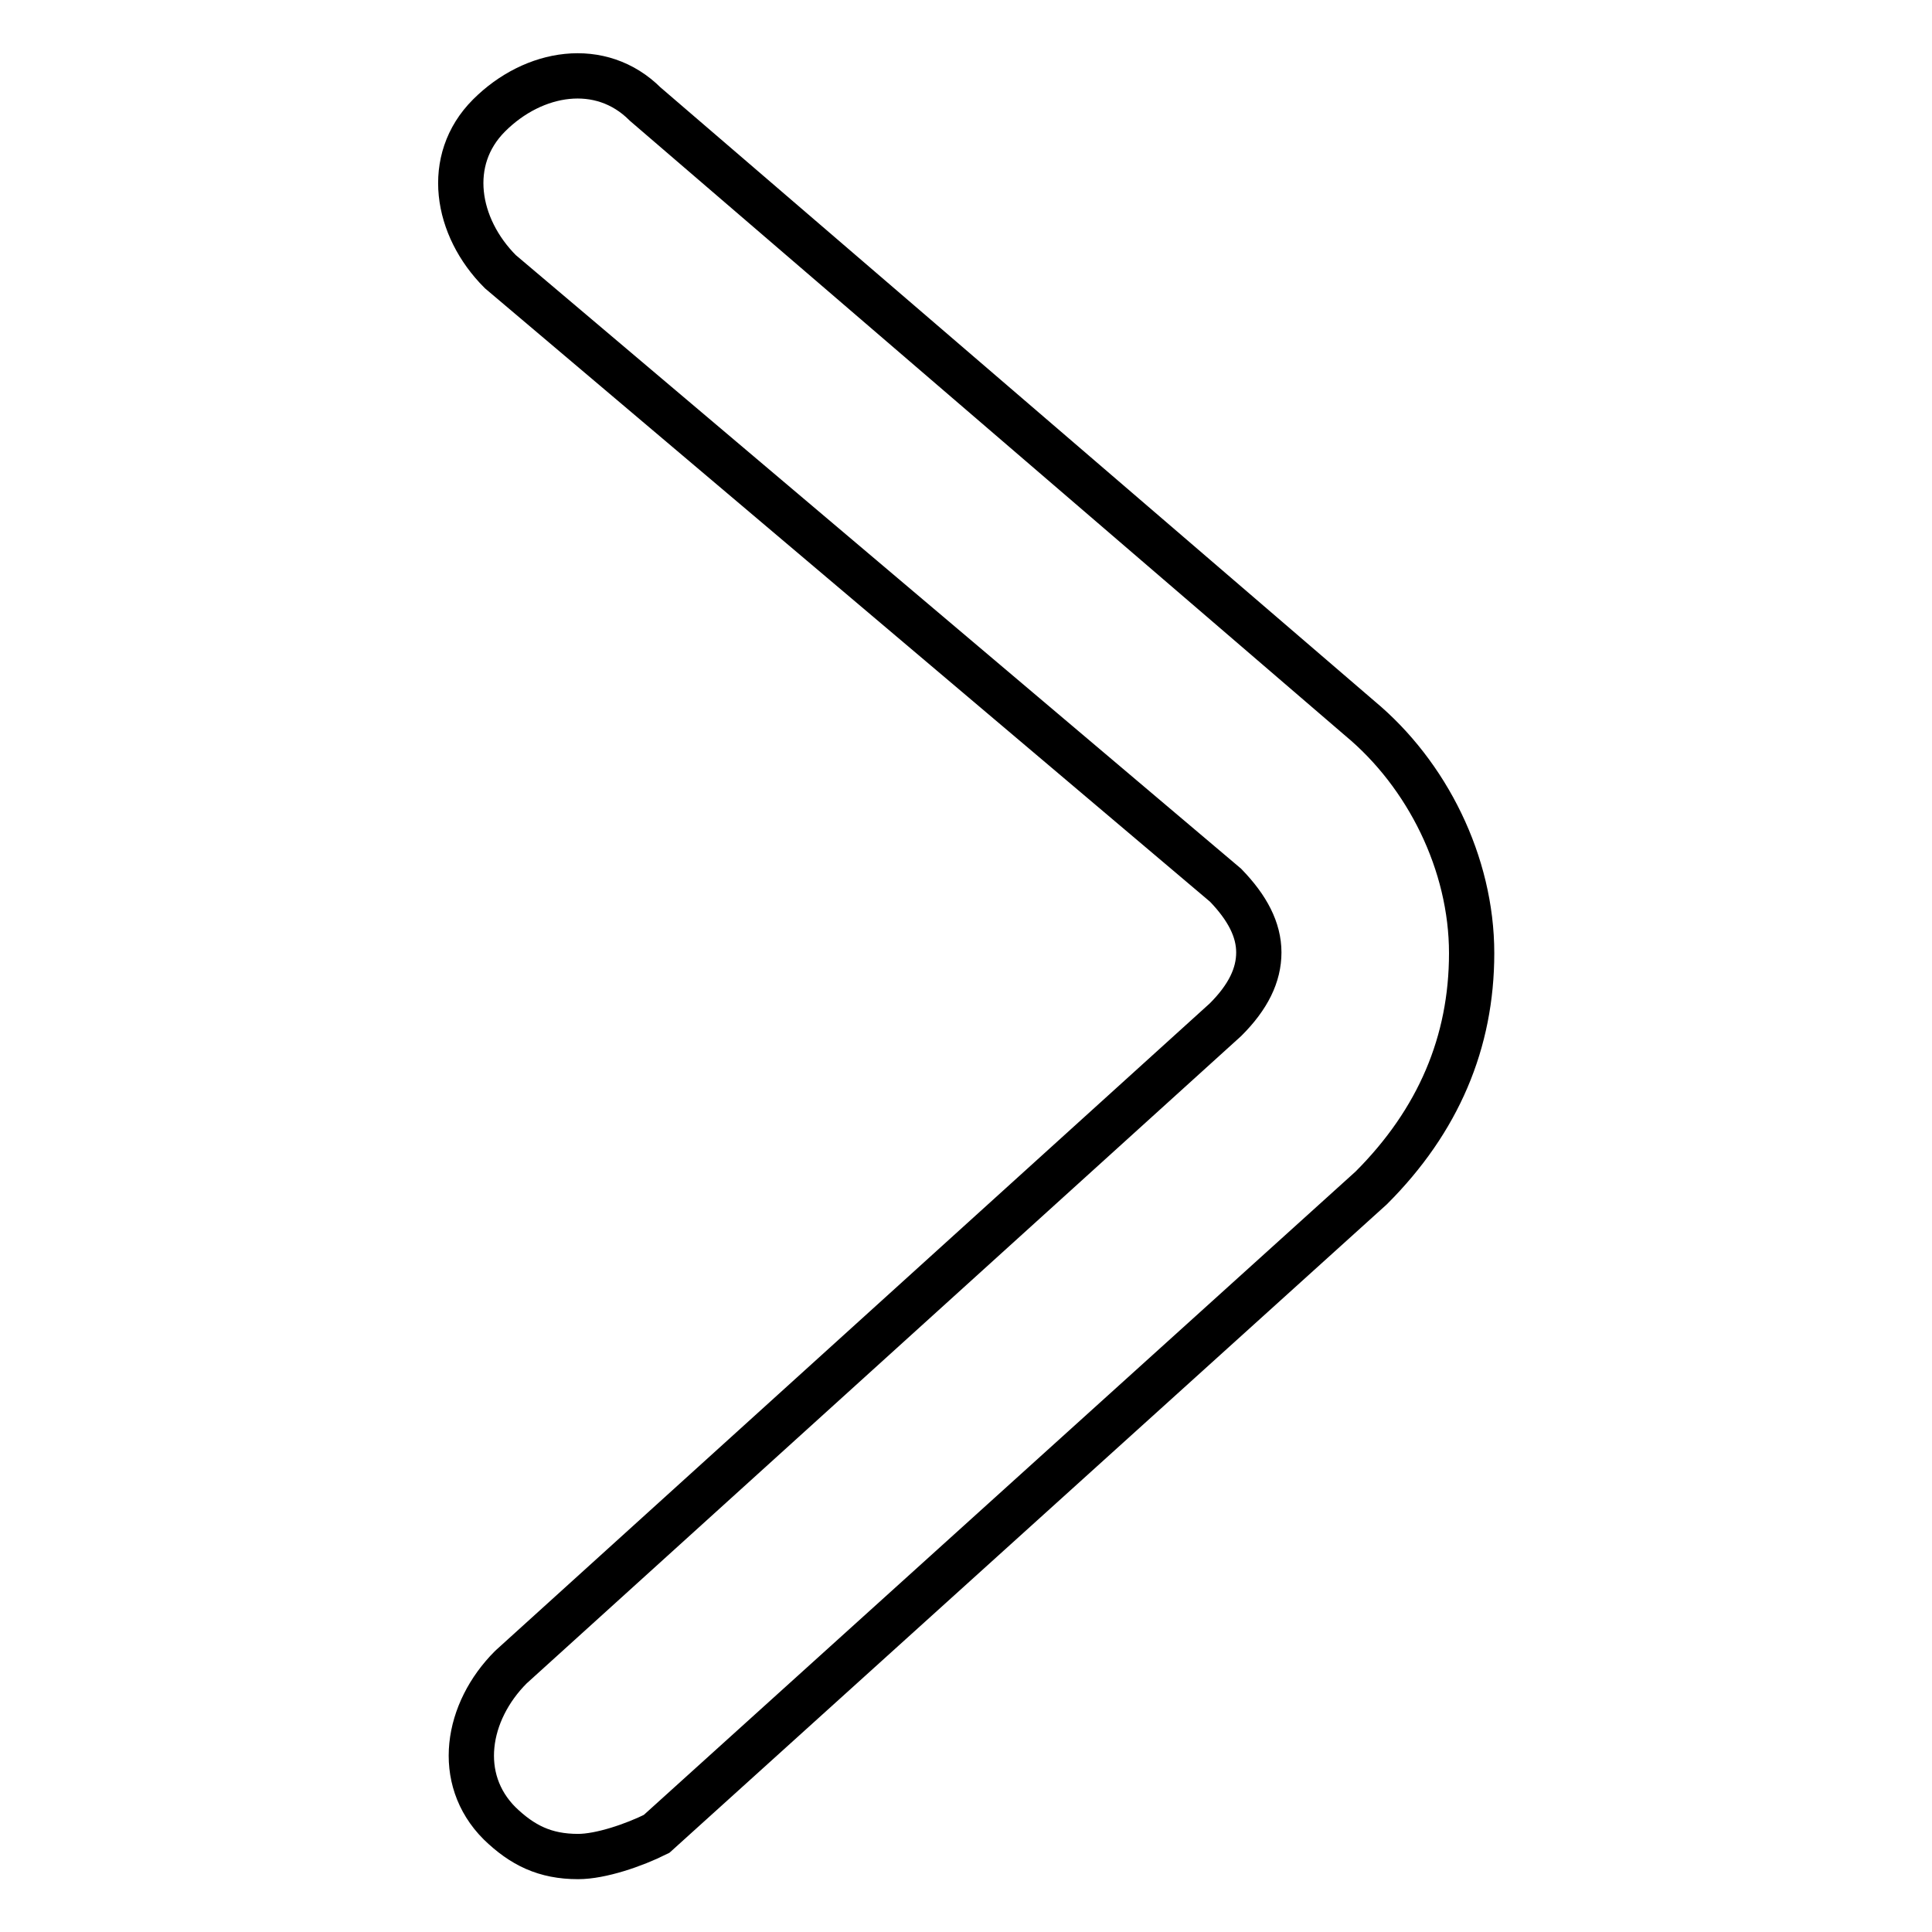
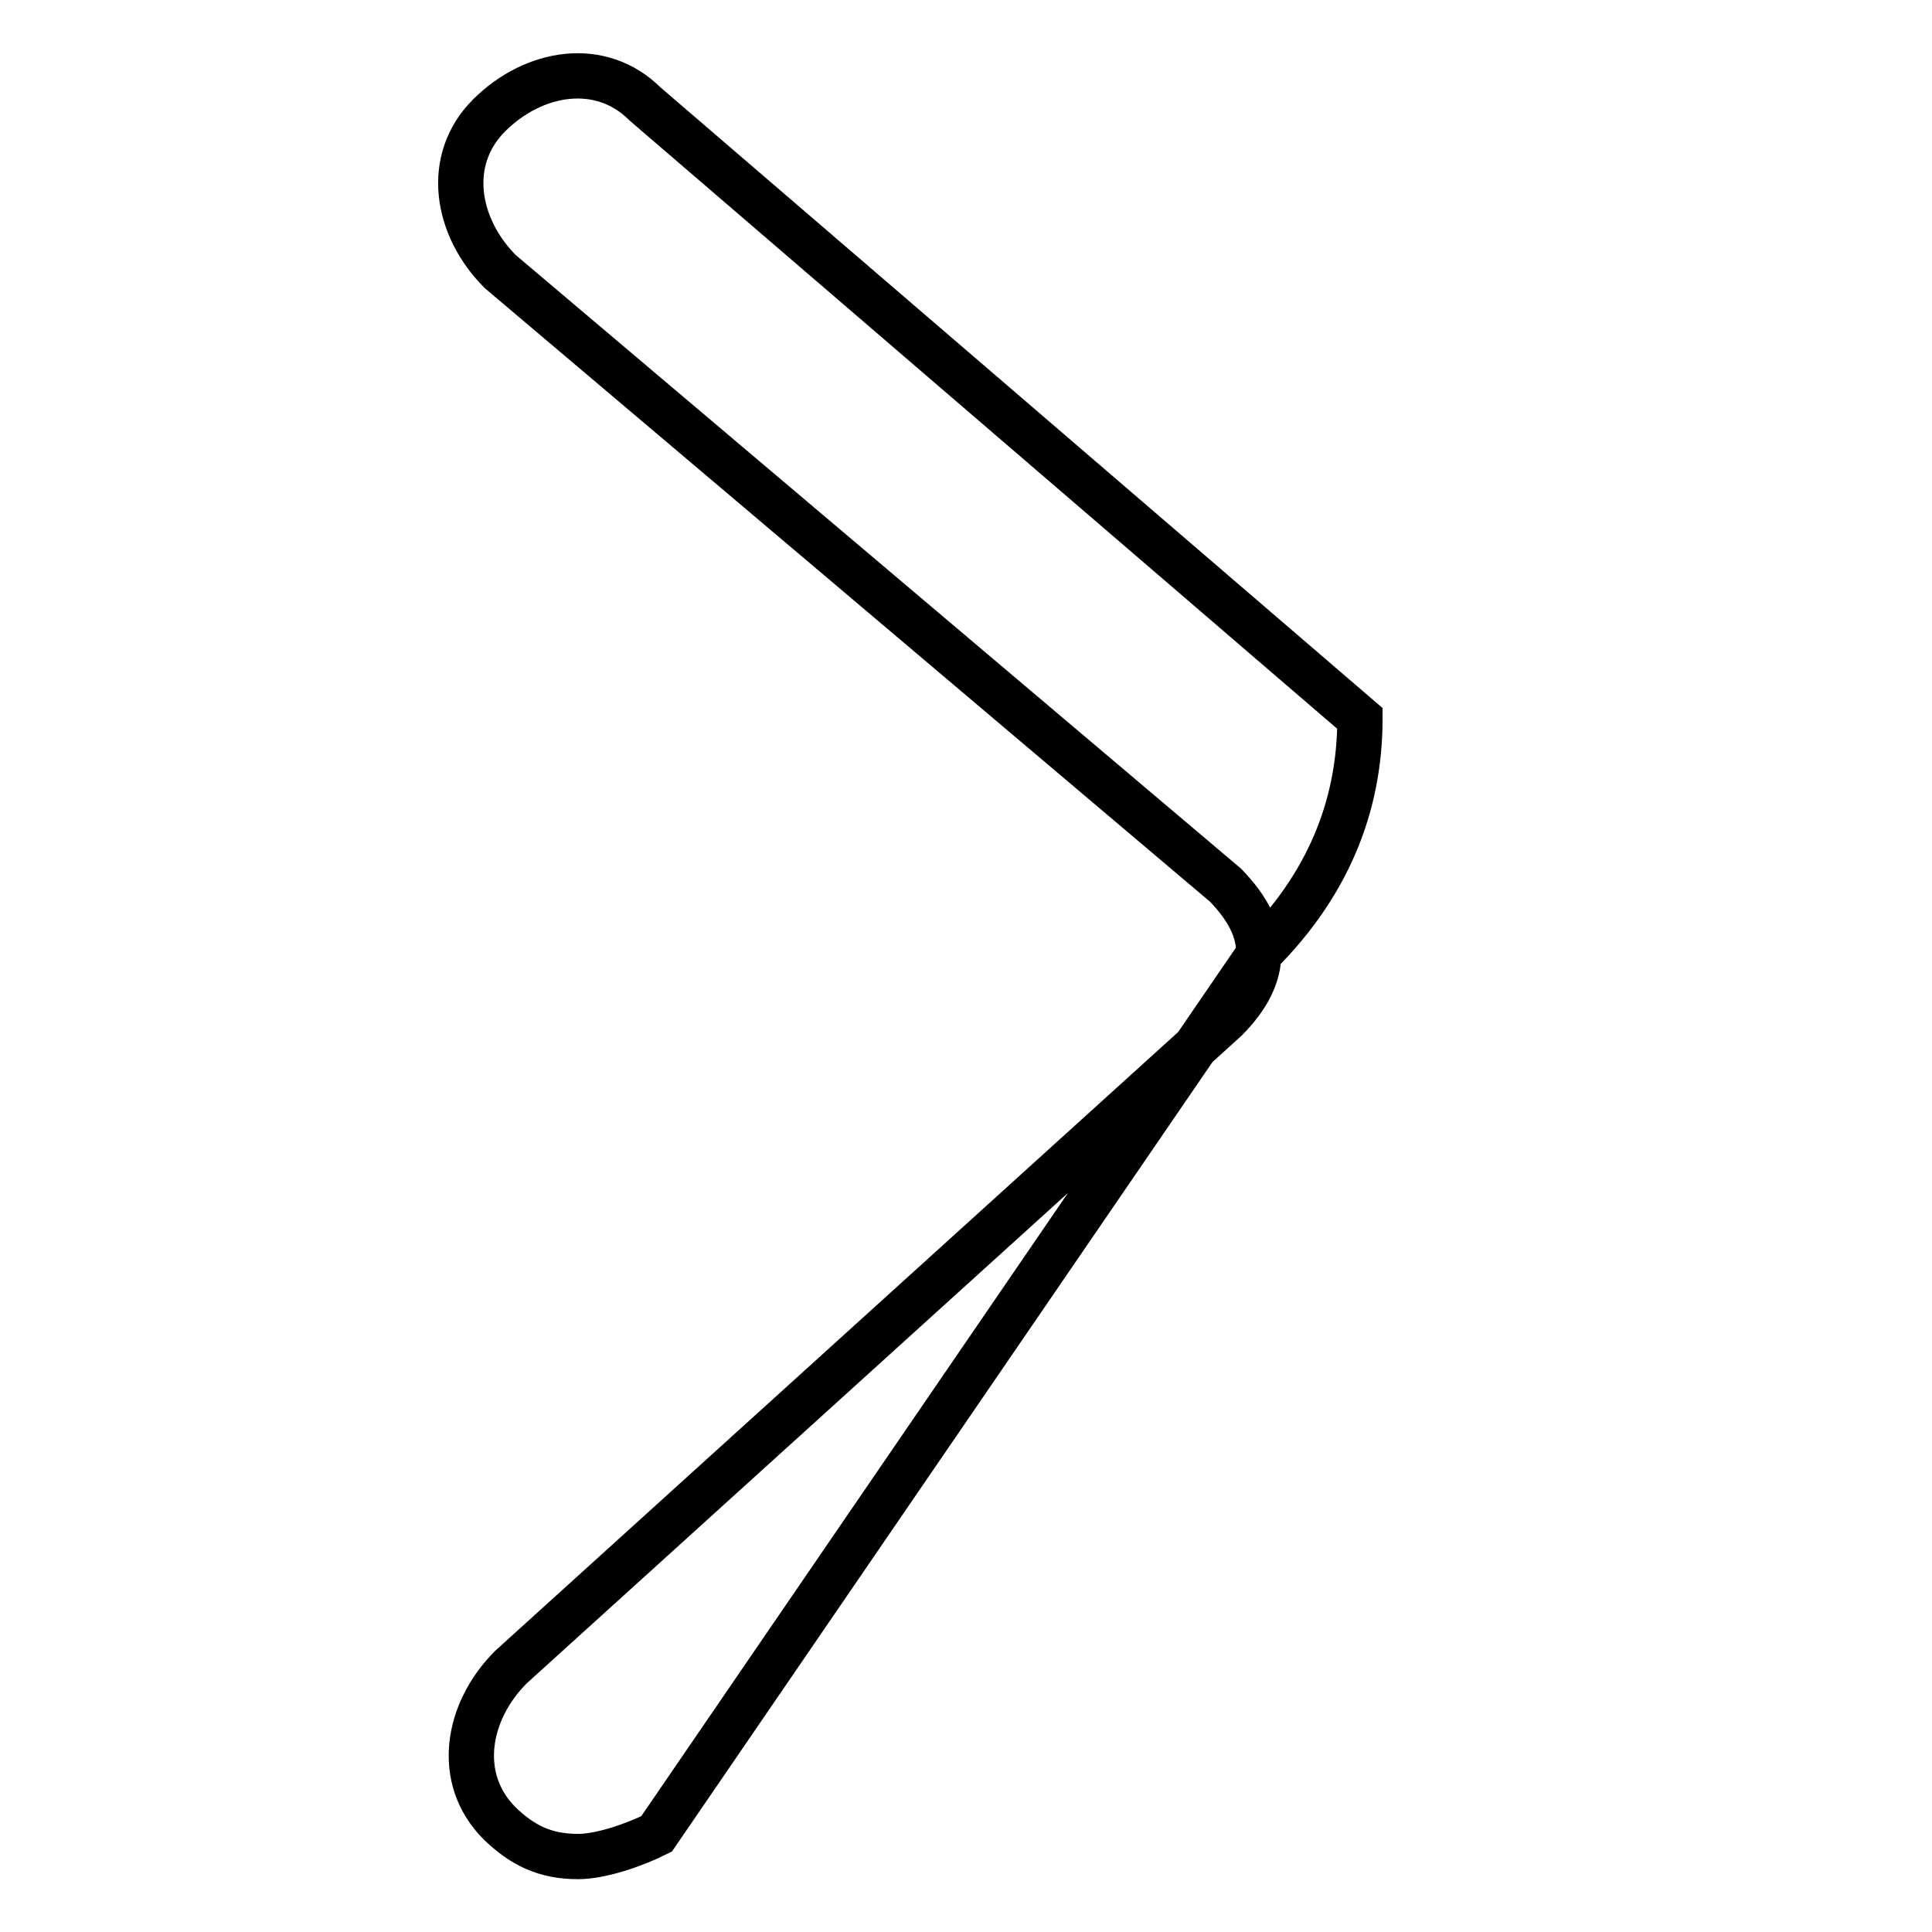
<svg xmlns="http://www.w3.org/2000/svg" version="1.1" x="0px" y="0px" viewBox="0 0 256 256" enable-background="new 0 0 256 256" xml:space="preserve">
  <g>
-     <path stroke-width="6" fill-opacity="0" stroke="#000000" d="M76.6,246c-4.4,0-7.4-1.5-10.4-4.4c-5.9-5.9-4.4-14.8,1.5-20.7l94.7-85.8c3-3,4.4-5.9,4.4-8.9 c0-3-1.5-5.9-4.4-8.9L66.3,36c-5.9-5.9-7.4-14.8-1.5-20.7c5.9-5.9,14.8-7.4,20.7-1.5l94.7,81.4c8.9,7.4,14.8,19.2,14.8,31.1 c0,11.8-4.4,22.2-13.3,31.1L87,243C84,244.5,79.6,246,76.6,246L76.6,246z" />
+     <path stroke-width="6" fill-opacity="0" stroke="#000000" d="M76.6,246c-4.4,0-7.4-1.5-10.4-4.4c-5.9-5.9-4.4-14.8,1.5-20.7l94.7-85.8c3-3,4.4-5.9,4.4-8.9 c0-3-1.5-5.9-4.4-8.9L66.3,36c-5.9-5.9-7.4-14.8-1.5-20.7c5.9-5.9,14.8-7.4,20.7-1.5l94.7,81.4c0,11.8-4.4,22.2-13.3,31.1L87,243C84,244.5,79.6,246,76.6,246L76.6,246z" />
  </g>
</svg>